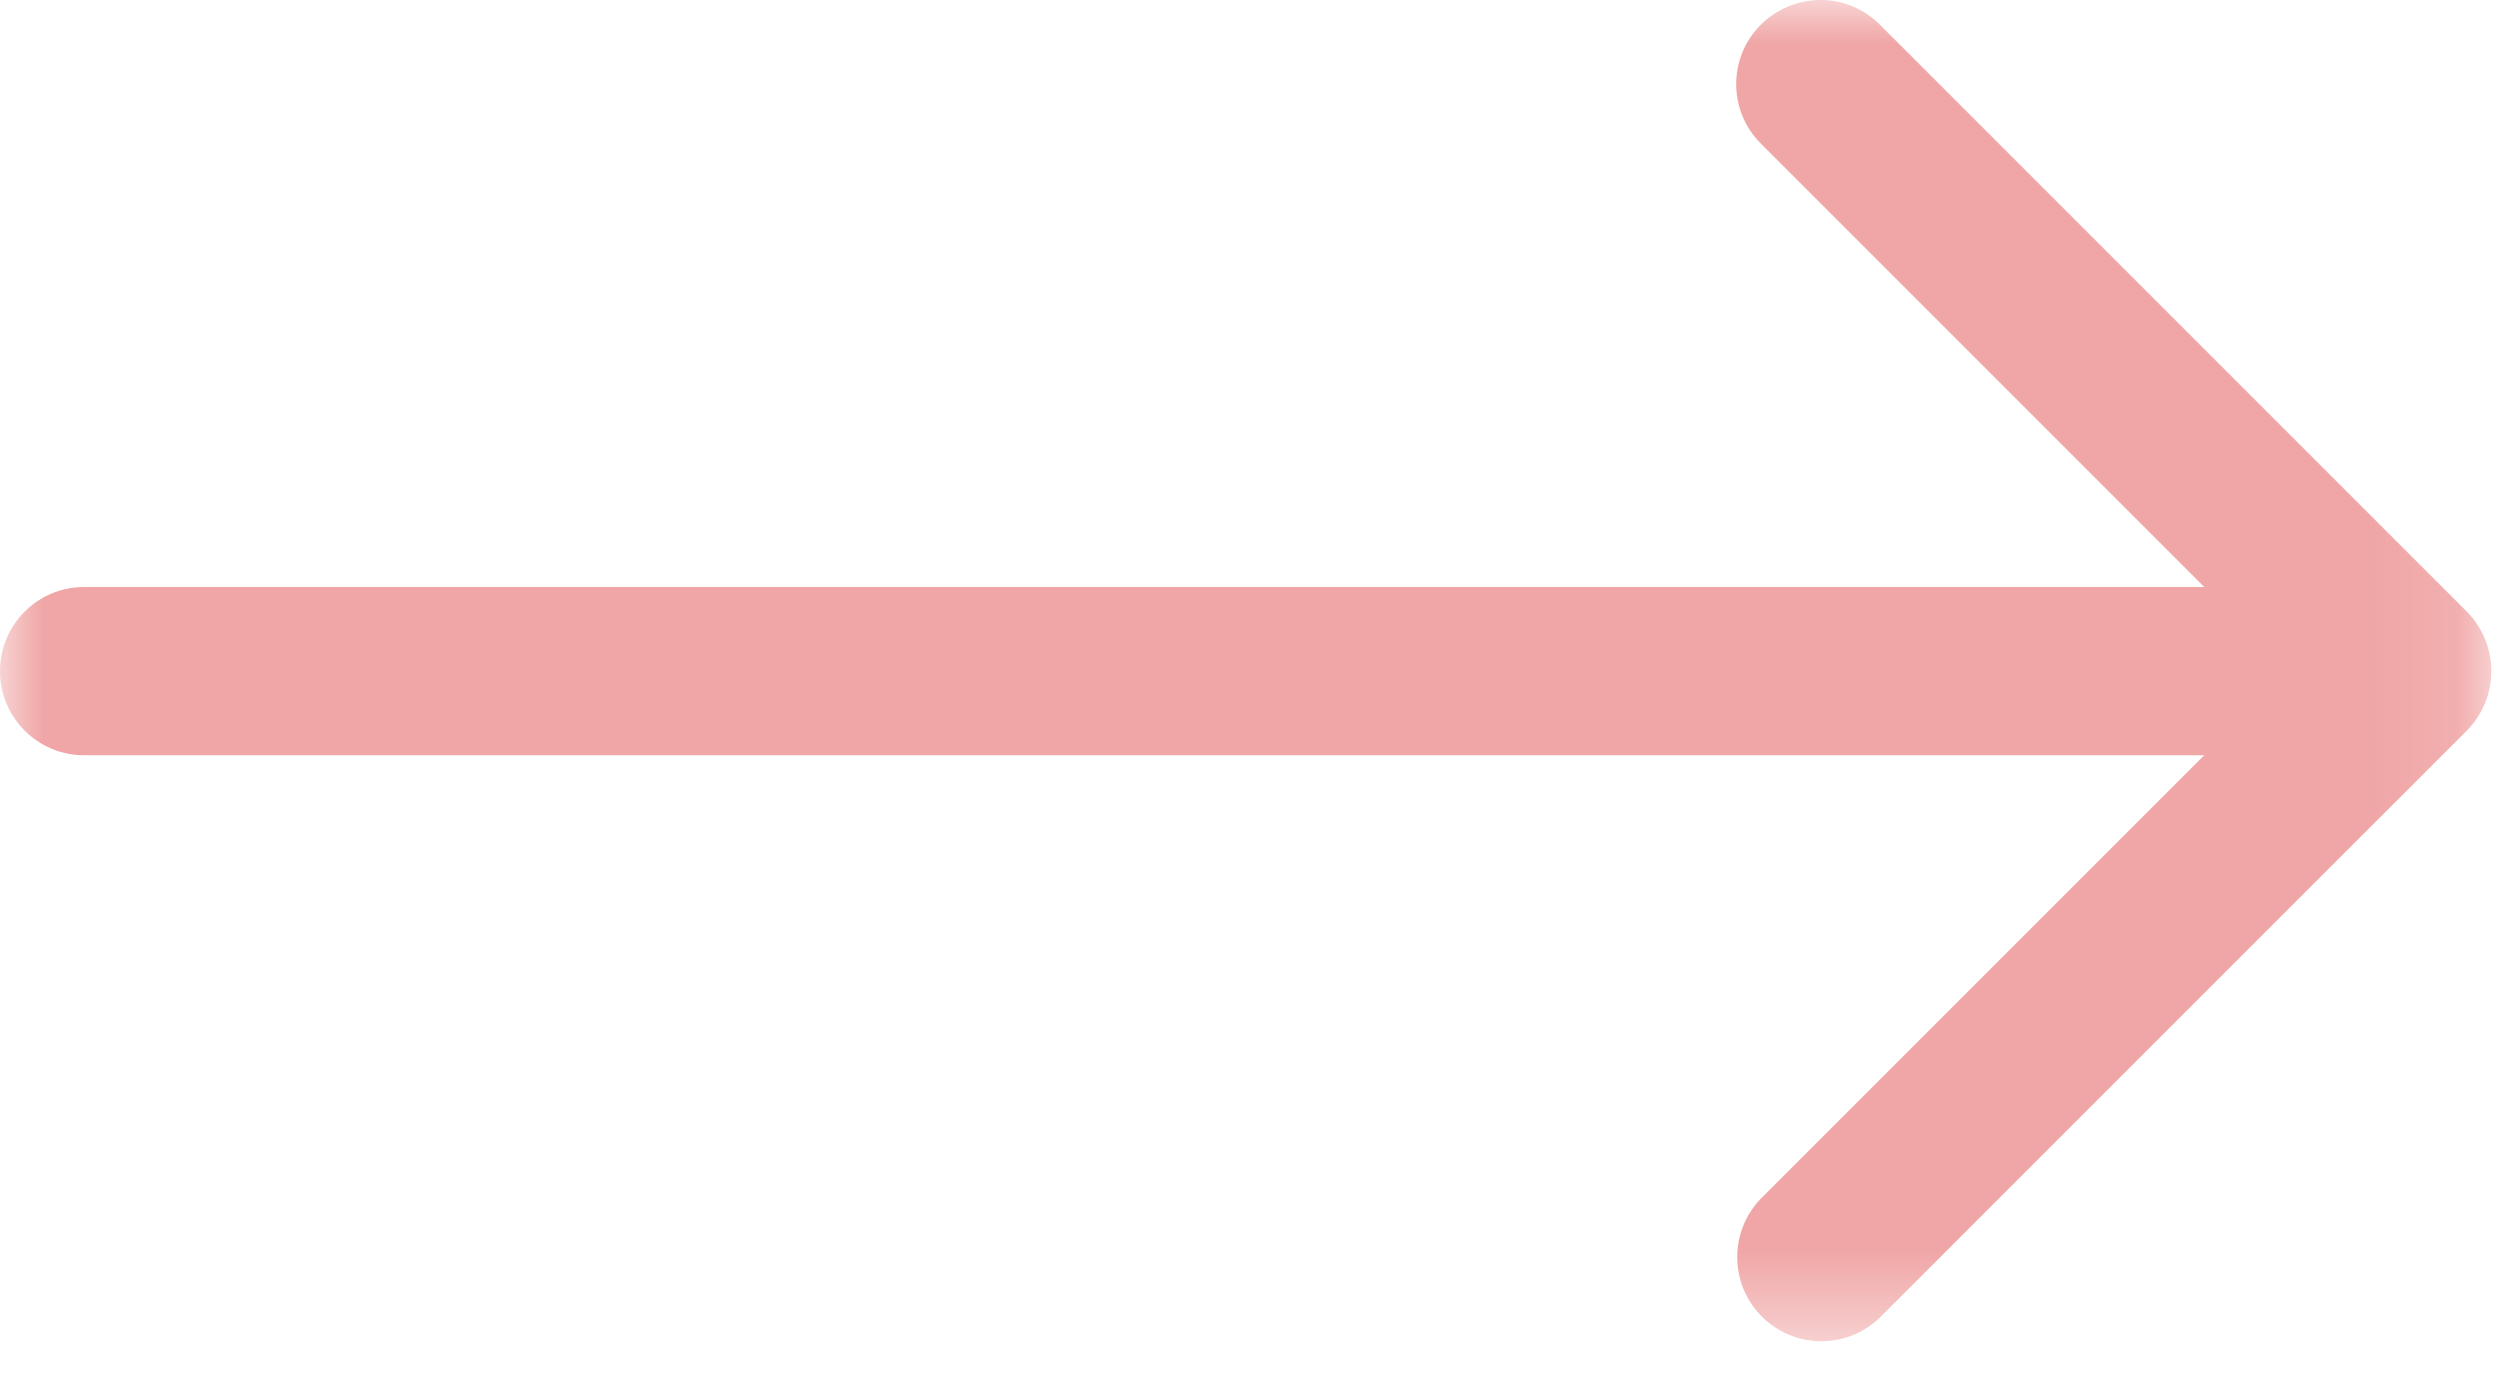
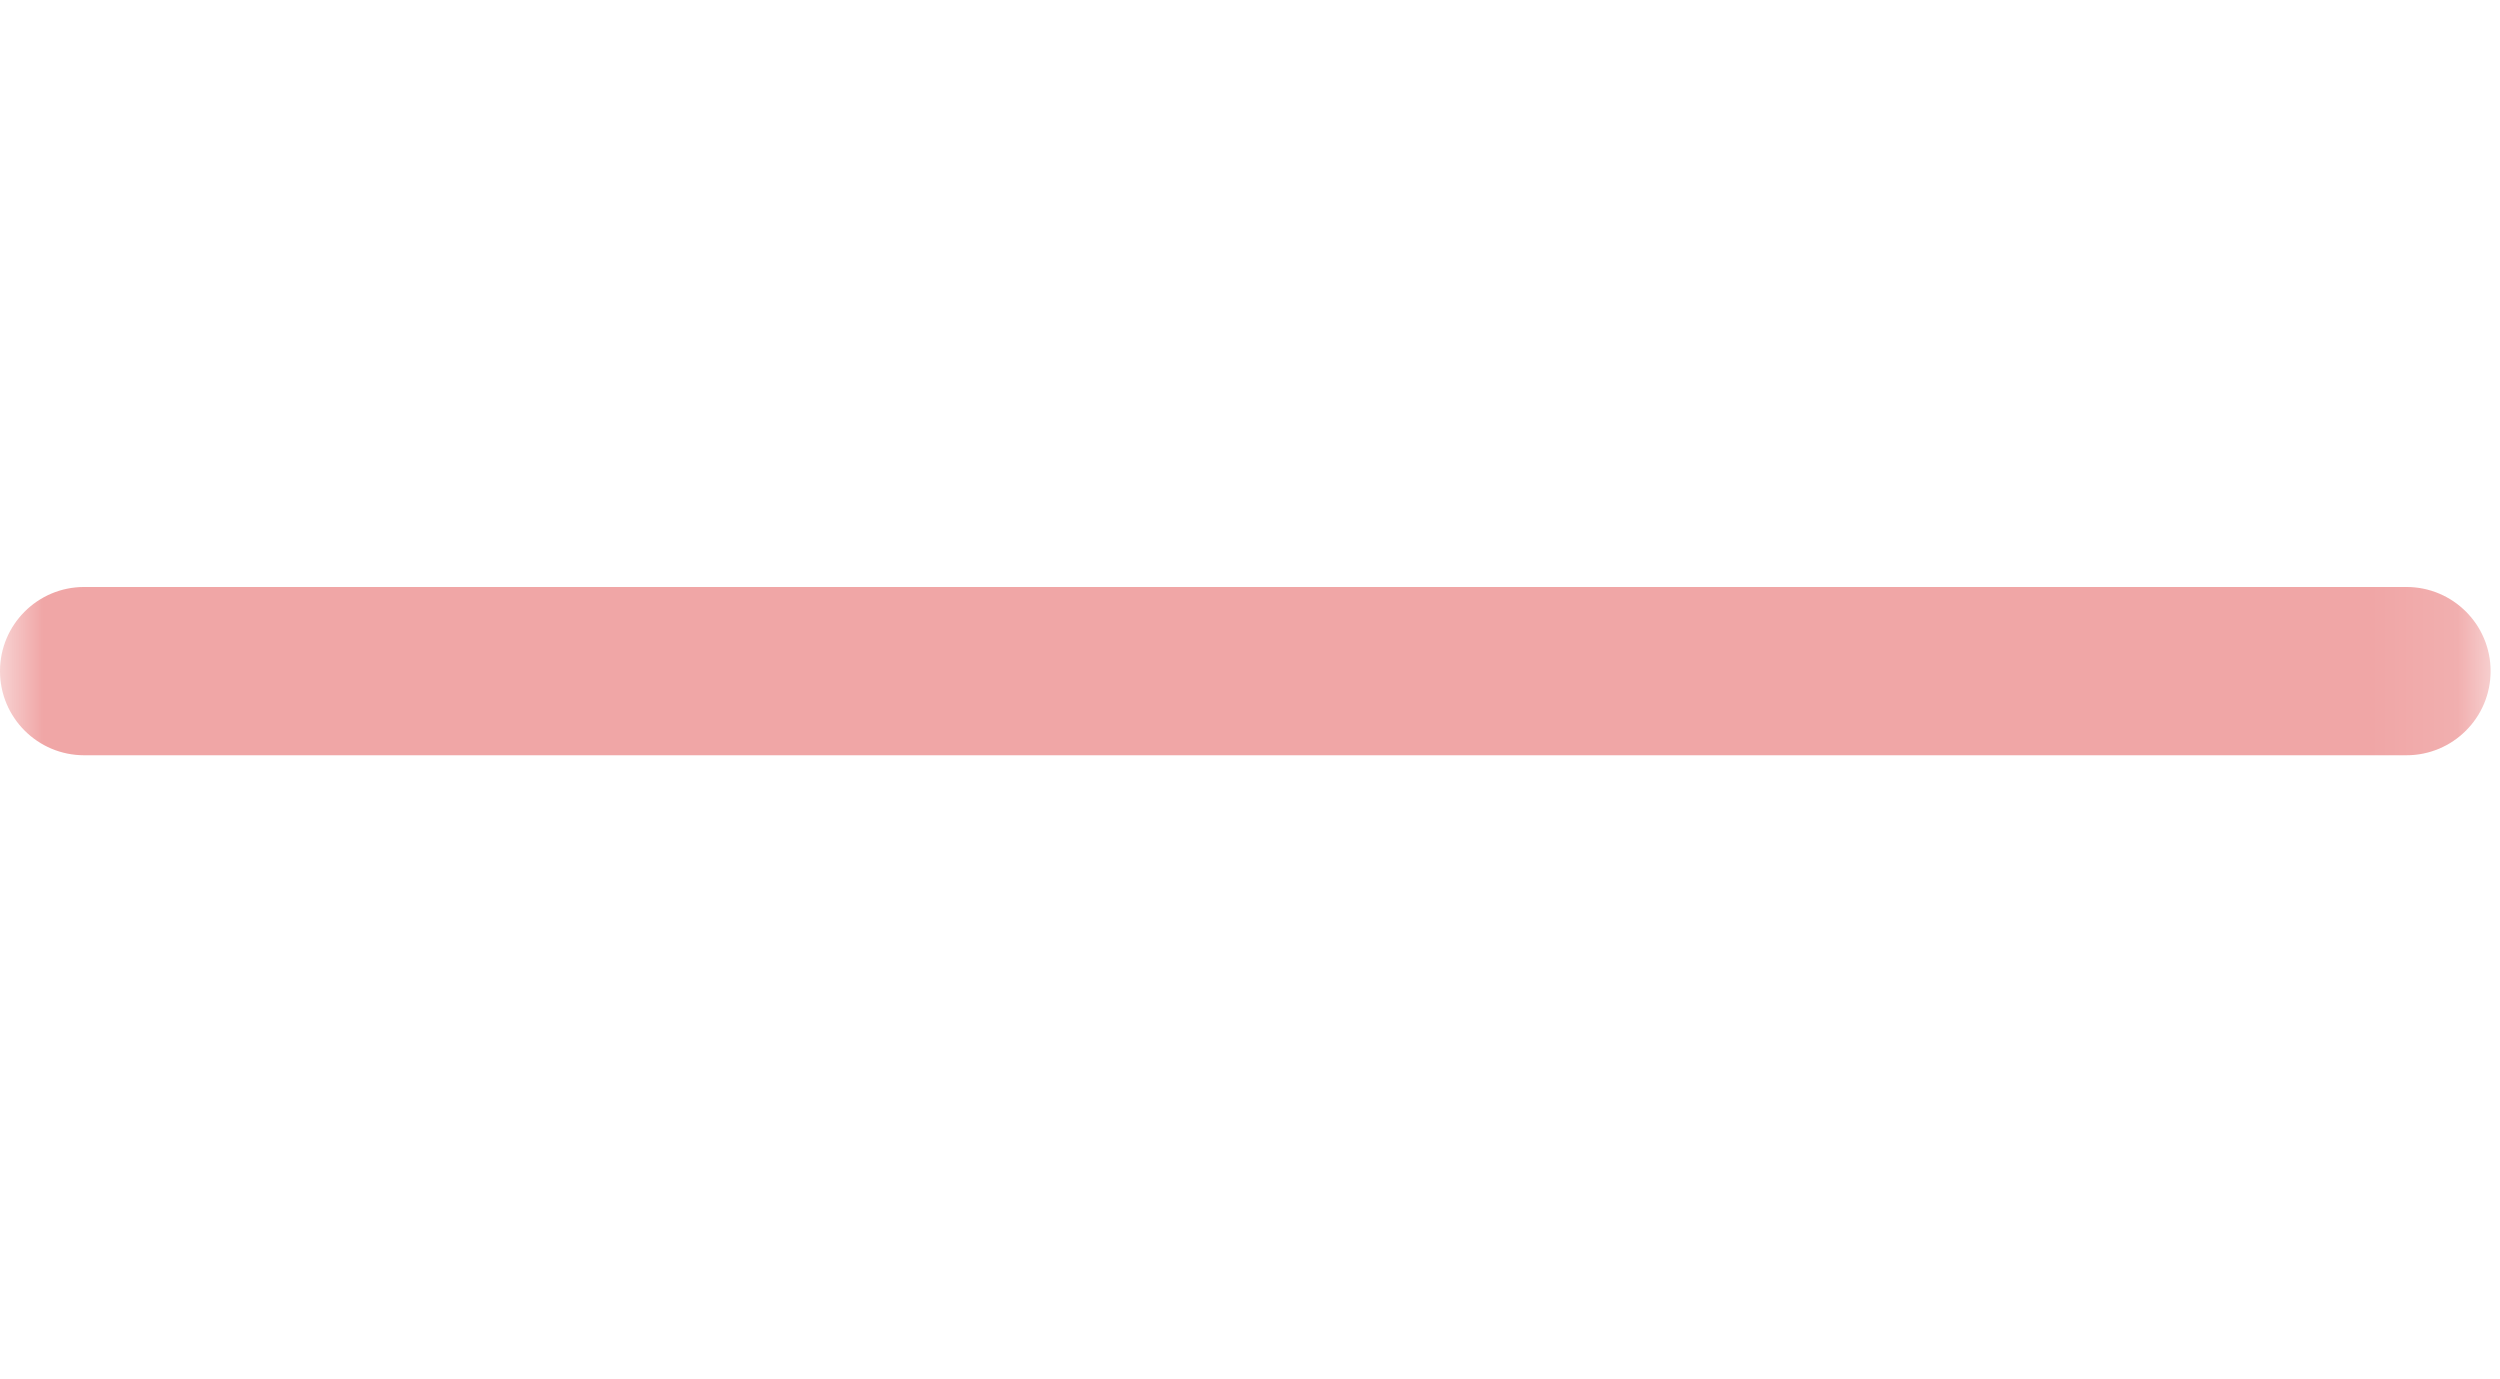
<svg xmlns="http://www.w3.org/2000/svg" width="29" height="16" viewBox="0 0 29 16" fill="none">
  <mask id="mask0_1_557" style="mask-type:alpha" maskUnits="userSpaceOnUse" x="0" y="0" width="29" height="16">
    <rect x="28.899" y="15.558" width="28.899" height="15.558" transform="rotate(180 28.899 15.558)" fill="#F0A6A6" />
  </mask>
  <g mask="url(#mask0_1_557)">
-     <path d="M21.118 0C21.376 0 21.623 0.103 21.805 0.285L28.614 7.094C28.994 7.476 28.994 8.094 28.614 8.476L21.805 15.285C21.417 15.659 20.799 15.648 20.425 15.259C20.06 14.881 20.061 14.281 20.427 13.903L26.545 7.785L20.427 1.667C20.045 1.287 20.044 0.669 20.425 0.287L20.427 0.285C20.611 0.103 20.859 0.001 21.118 0Z" fill="#F0A6A6" />
    <path d="M0.976 6.809H27.915C28.454 6.809 28.891 7.246 28.891 7.785C28.891 8.324 28.454 8.761 27.915 8.761H0.976C0.437 8.761 -2.47955e-05 8.324 -2.47955e-05 7.785C-2.47955e-05 7.246 0.437 6.809 0.976 6.809Z" fill="#F0A6A6" />
  </g>
</svg>